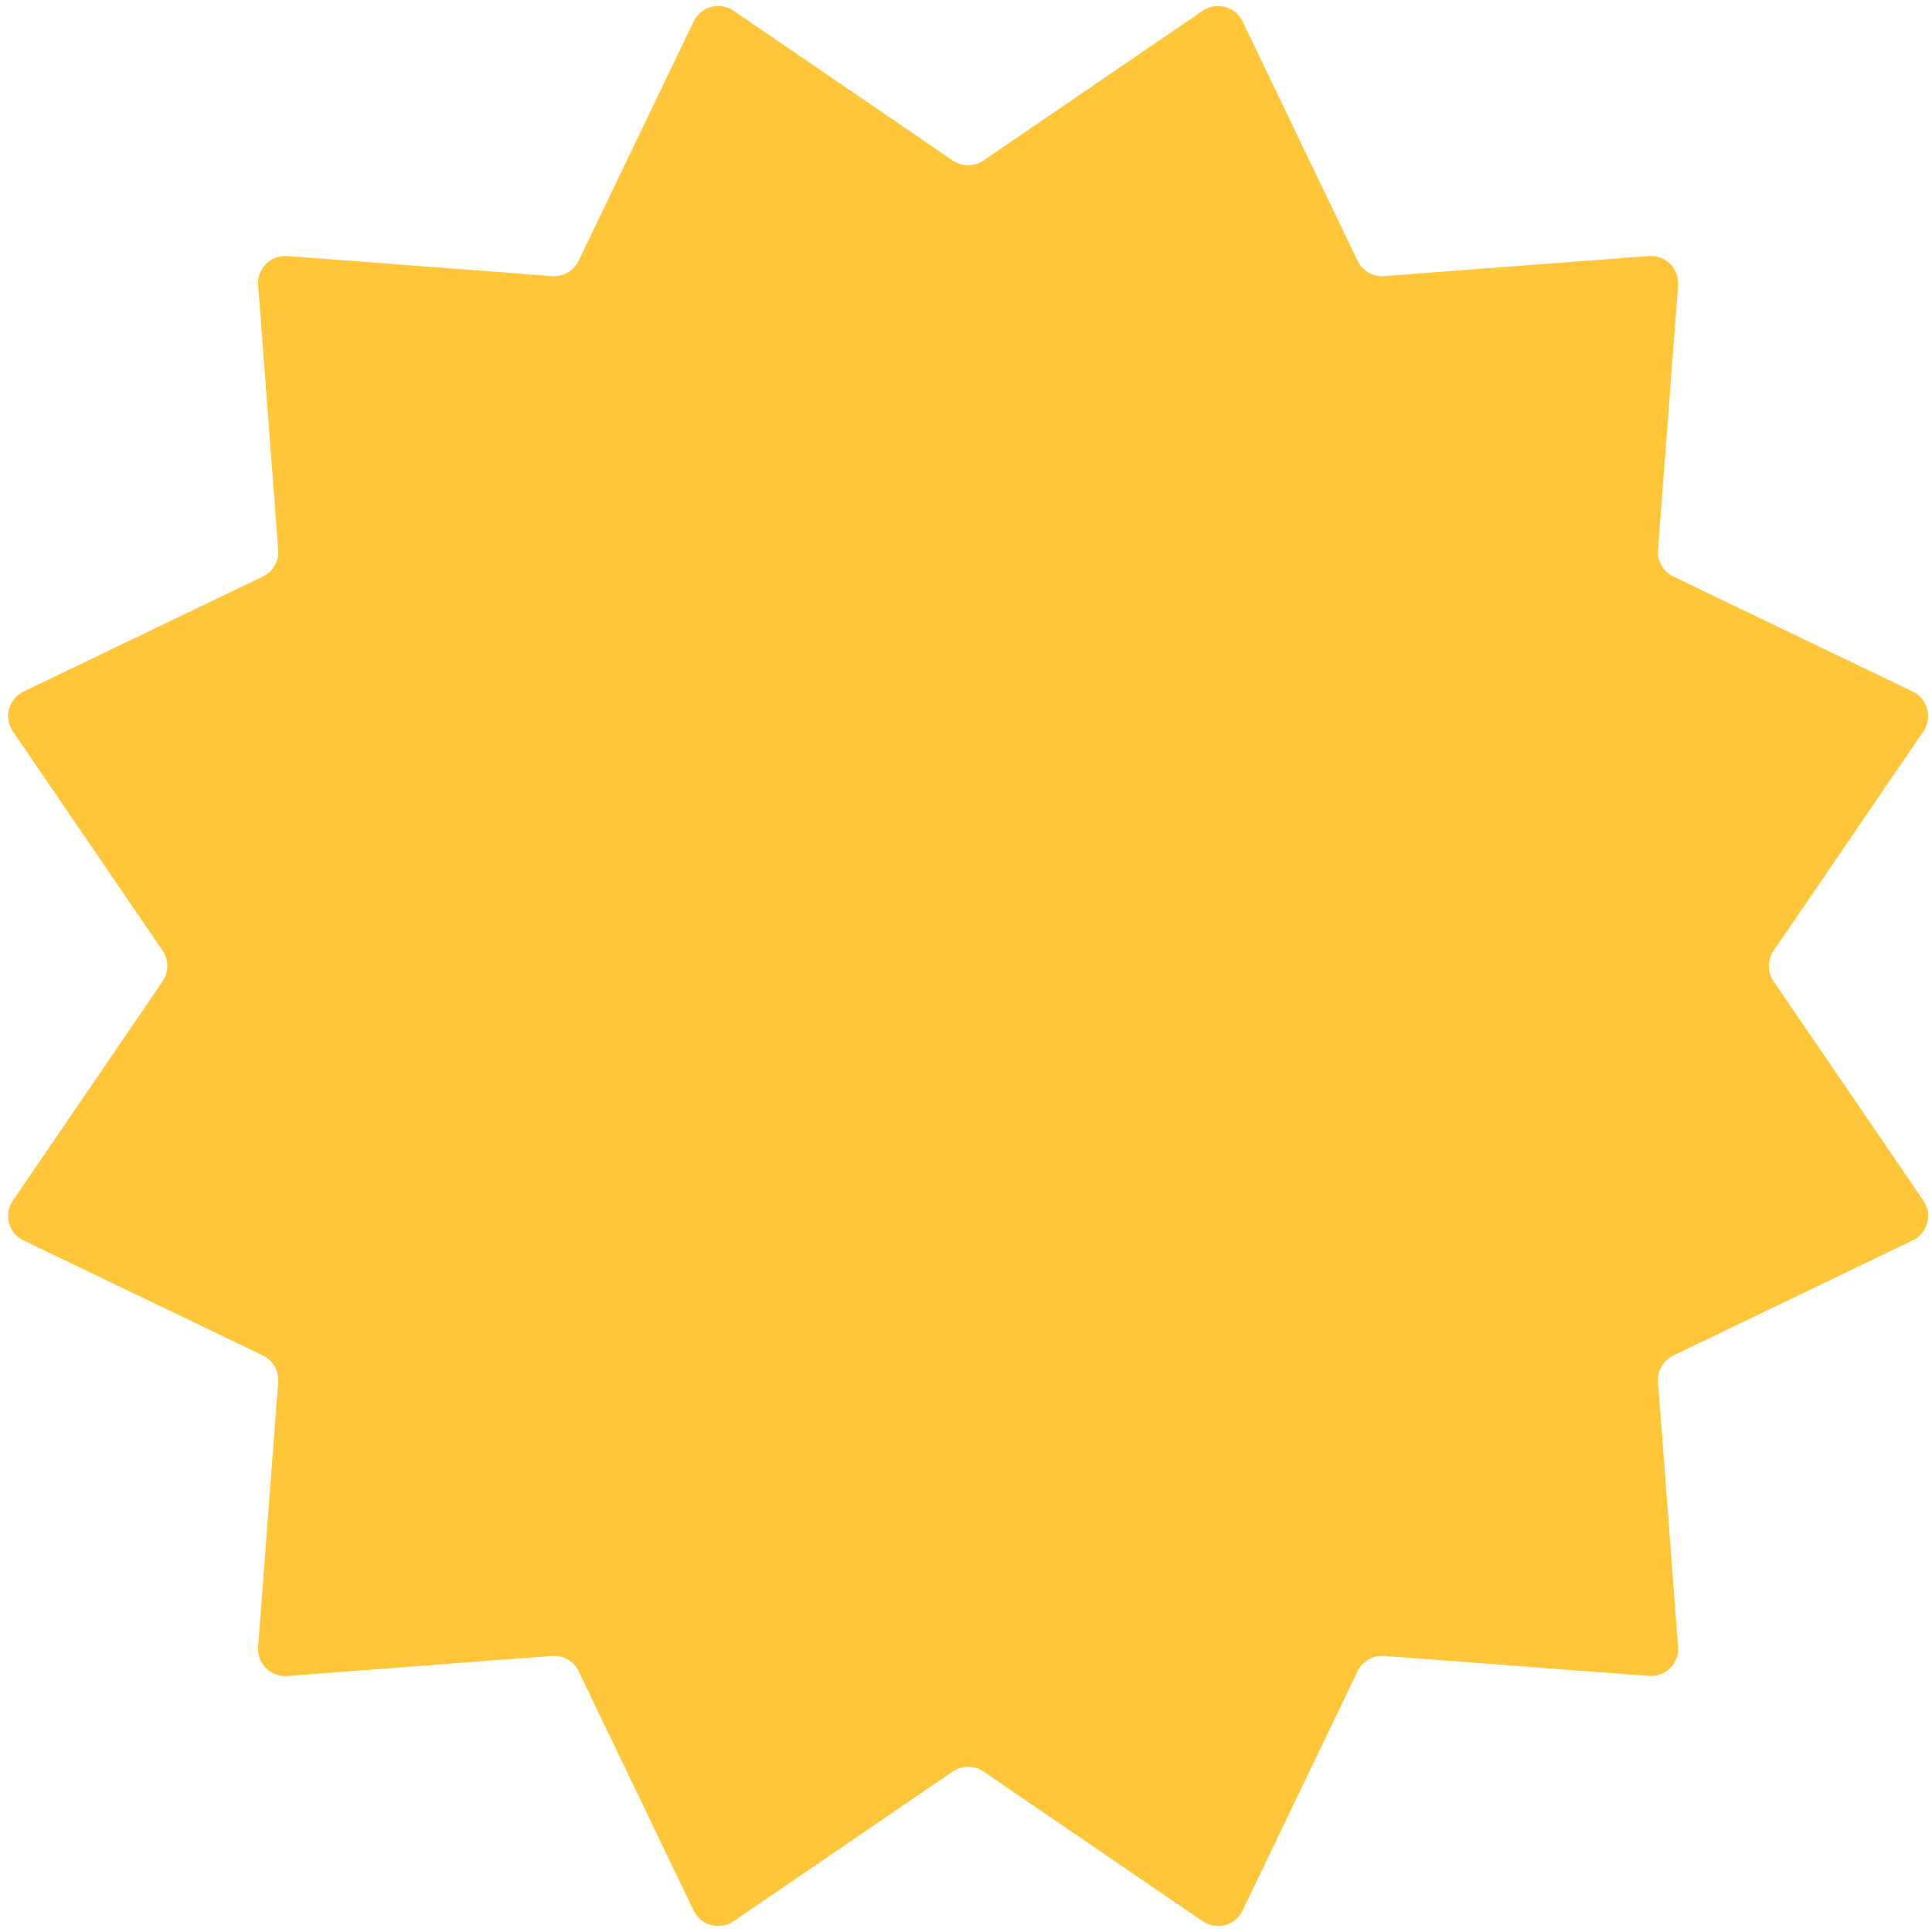
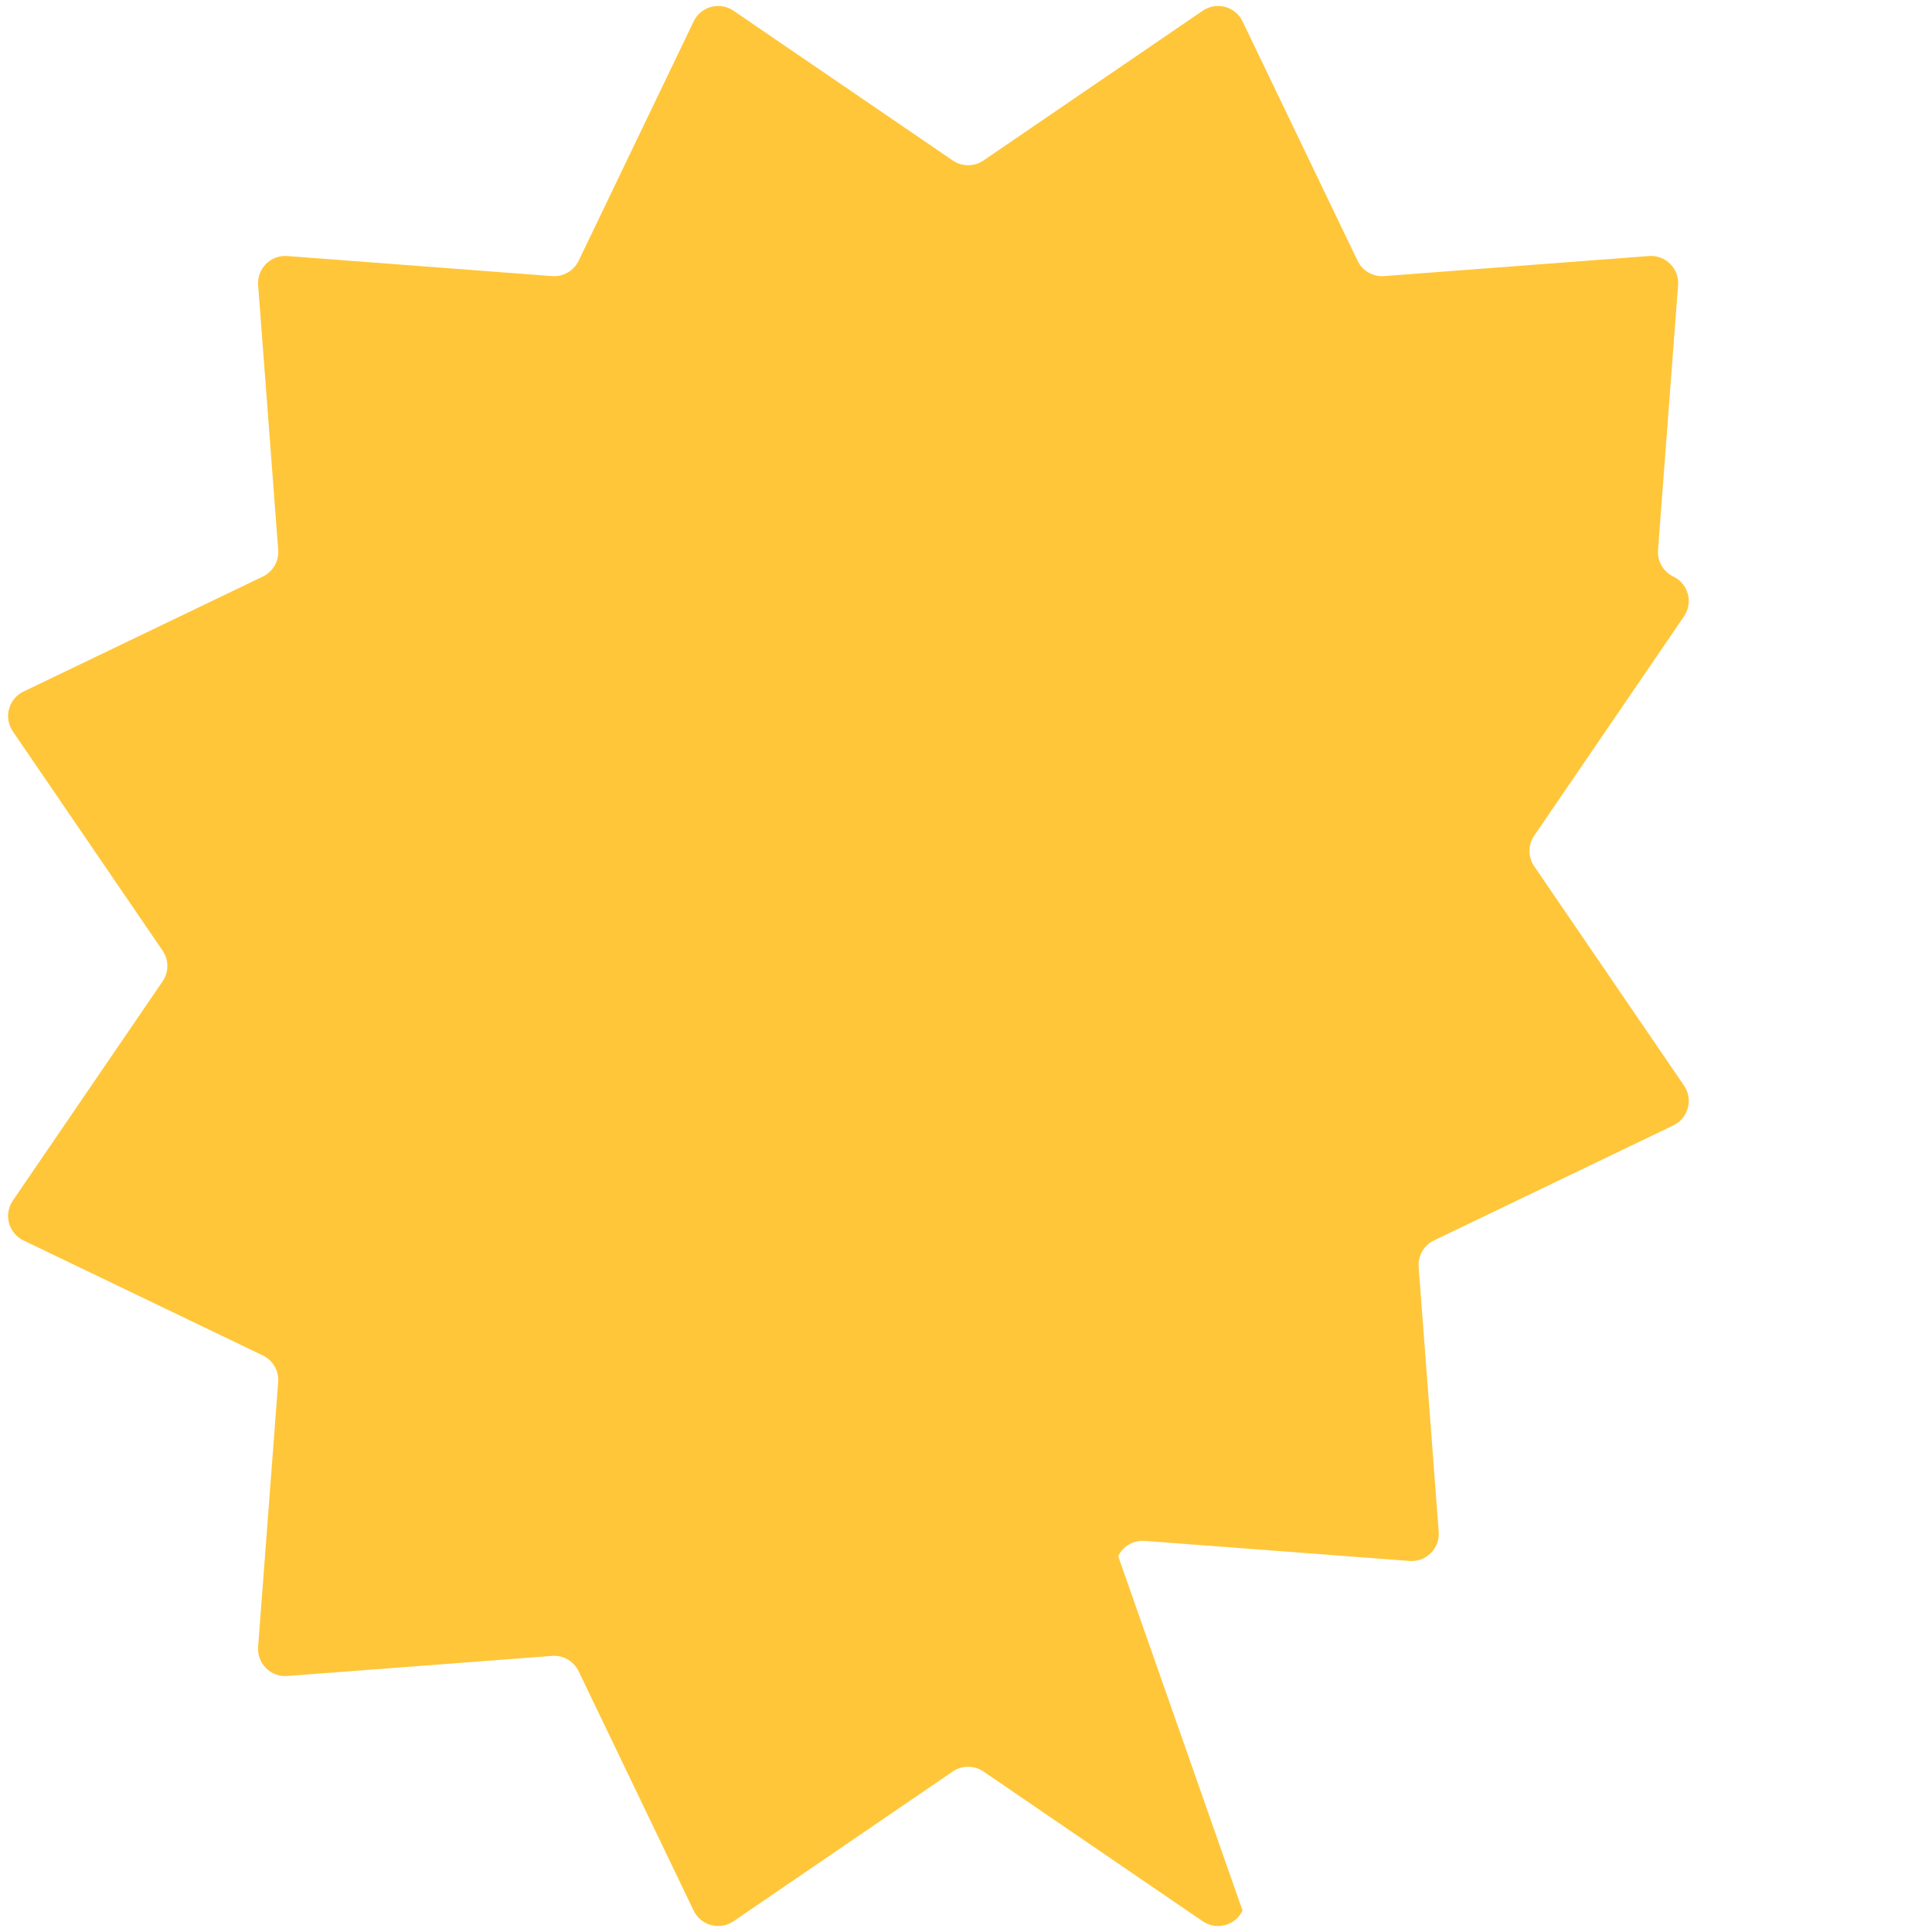
<svg xmlns="http://www.w3.org/2000/svg" viewBox="0 0 512 512" enable-background="new 0 0 512 512">
-   <path fill="#FFC639" d="M260.622 42.537L318.74 2.84c3.64-2.486 8.642-1.146 10.55 2.83l30.484 63.436c1.285 2.674 4.077 4.286 7.035 4.062l70.177-5.32c4.397-.333 8.058 3.328 7.725 7.725l-5.32 70.18c-.224 2.957 1.388 5.75 4.062 7.034l63.437 30.483c3.976 1.91 5.316 6.91 2.83 10.552l-39.697 58.117c-1.673 2.447-1.673 5.672 0 8.12l39.696 58.118c2.486 3.64 1.146 8.642-2.83 10.55l-63.436 30.484c-2.674 1.285-4.286 4.077-4.062 7.035l5.32 70.178c.333 4.397-3.328 8.058-7.725 7.725l-70.18-5.32c-2.957-.224-5.75 1.388-7.034 4.062L329.29 506.33c-1.91 3.974-6.91 5.314-10.55 2.827l-58.118-39.696c-2.45-1.672-5.674-1.672-8.123 0l-58.12 39.7c-3.64 2.487-8.643 1.147-10.552-2.828l-30.483-63.437c-1.285-2.674-4.077-4.286-7.035-4.062l-70.18 5.32c-4.396.333-8.057-3.328-7.724-7.725l5.32-70.18c.224-2.957-1.388-5.75-4.062-7.034L6.228 328.73c-3.975-1.91-5.315-6.91-2.828-10.55l39.696-58.118c1.673-2.45 1.673-5.674 0-8.123L3.4 193.82c-2.486-3.64-1.146-8.642 2.83-10.55l63.436-30.484c2.674-1.285 4.286-4.077 4.062-7.035l-5.32-70.177c-.333-4.397 3.328-8.058 7.725-7.725l70.18 5.32c2.957.224 5.75-1.388 7.034-4.062L183.83 5.668c1.91-3.975 6.91-5.315 10.552-2.828L252.5 42.536c2.448 1.674 5.672 1.674 8.122 0z" />
+   <path fill="#FFC639" d="M260.622 42.537L318.74 2.84c3.64-2.486 8.642-1.146 10.55 2.83l30.484 63.436c1.285 2.674 4.077 4.286 7.035 4.062l70.177-5.32c4.397-.333 8.058 3.328 7.725 7.725l-5.32 70.18c-.224 2.957 1.388 5.75 4.062 7.034c3.976 1.91 5.316 6.91 2.83 10.552l-39.697 58.117c-1.673 2.447-1.673 5.672 0 8.12l39.696 58.118c2.486 3.64 1.146 8.642-2.83 10.55l-63.436 30.484c-2.674 1.285-4.286 4.077-4.062 7.035l5.32 70.178c.333 4.397-3.328 8.058-7.725 7.725l-70.18-5.32c-2.957-.224-5.75 1.388-7.034 4.062L329.29 506.33c-1.91 3.974-6.91 5.314-10.55 2.827l-58.118-39.696c-2.45-1.672-5.674-1.672-8.123 0l-58.12 39.7c-3.64 2.487-8.643 1.147-10.552-2.828l-30.483-63.437c-1.285-2.674-4.077-4.286-7.035-4.062l-70.18 5.32c-4.396.333-8.057-3.328-7.724-7.725l5.32-70.18c.224-2.957-1.388-5.75-4.062-7.034L6.228 328.73c-3.975-1.91-5.315-6.91-2.828-10.55l39.696-58.118c1.673-2.45 1.673-5.674 0-8.123L3.4 193.82c-2.486-3.64-1.146-8.642 2.83-10.55l63.436-30.484c2.674-1.285 4.286-4.077 4.062-7.035l-5.32-70.177c-.333-4.397 3.328-8.058 7.725-7.725l70.18 5.32c2.957.224 5.75-1.388 7.034-4.062L183.83 5.668c1.91-3.975 6.91-5.315 10.552-2.828L252.5 42.536c2.448 1.674 5.672 1.674 8.122 0z" />
</svg>